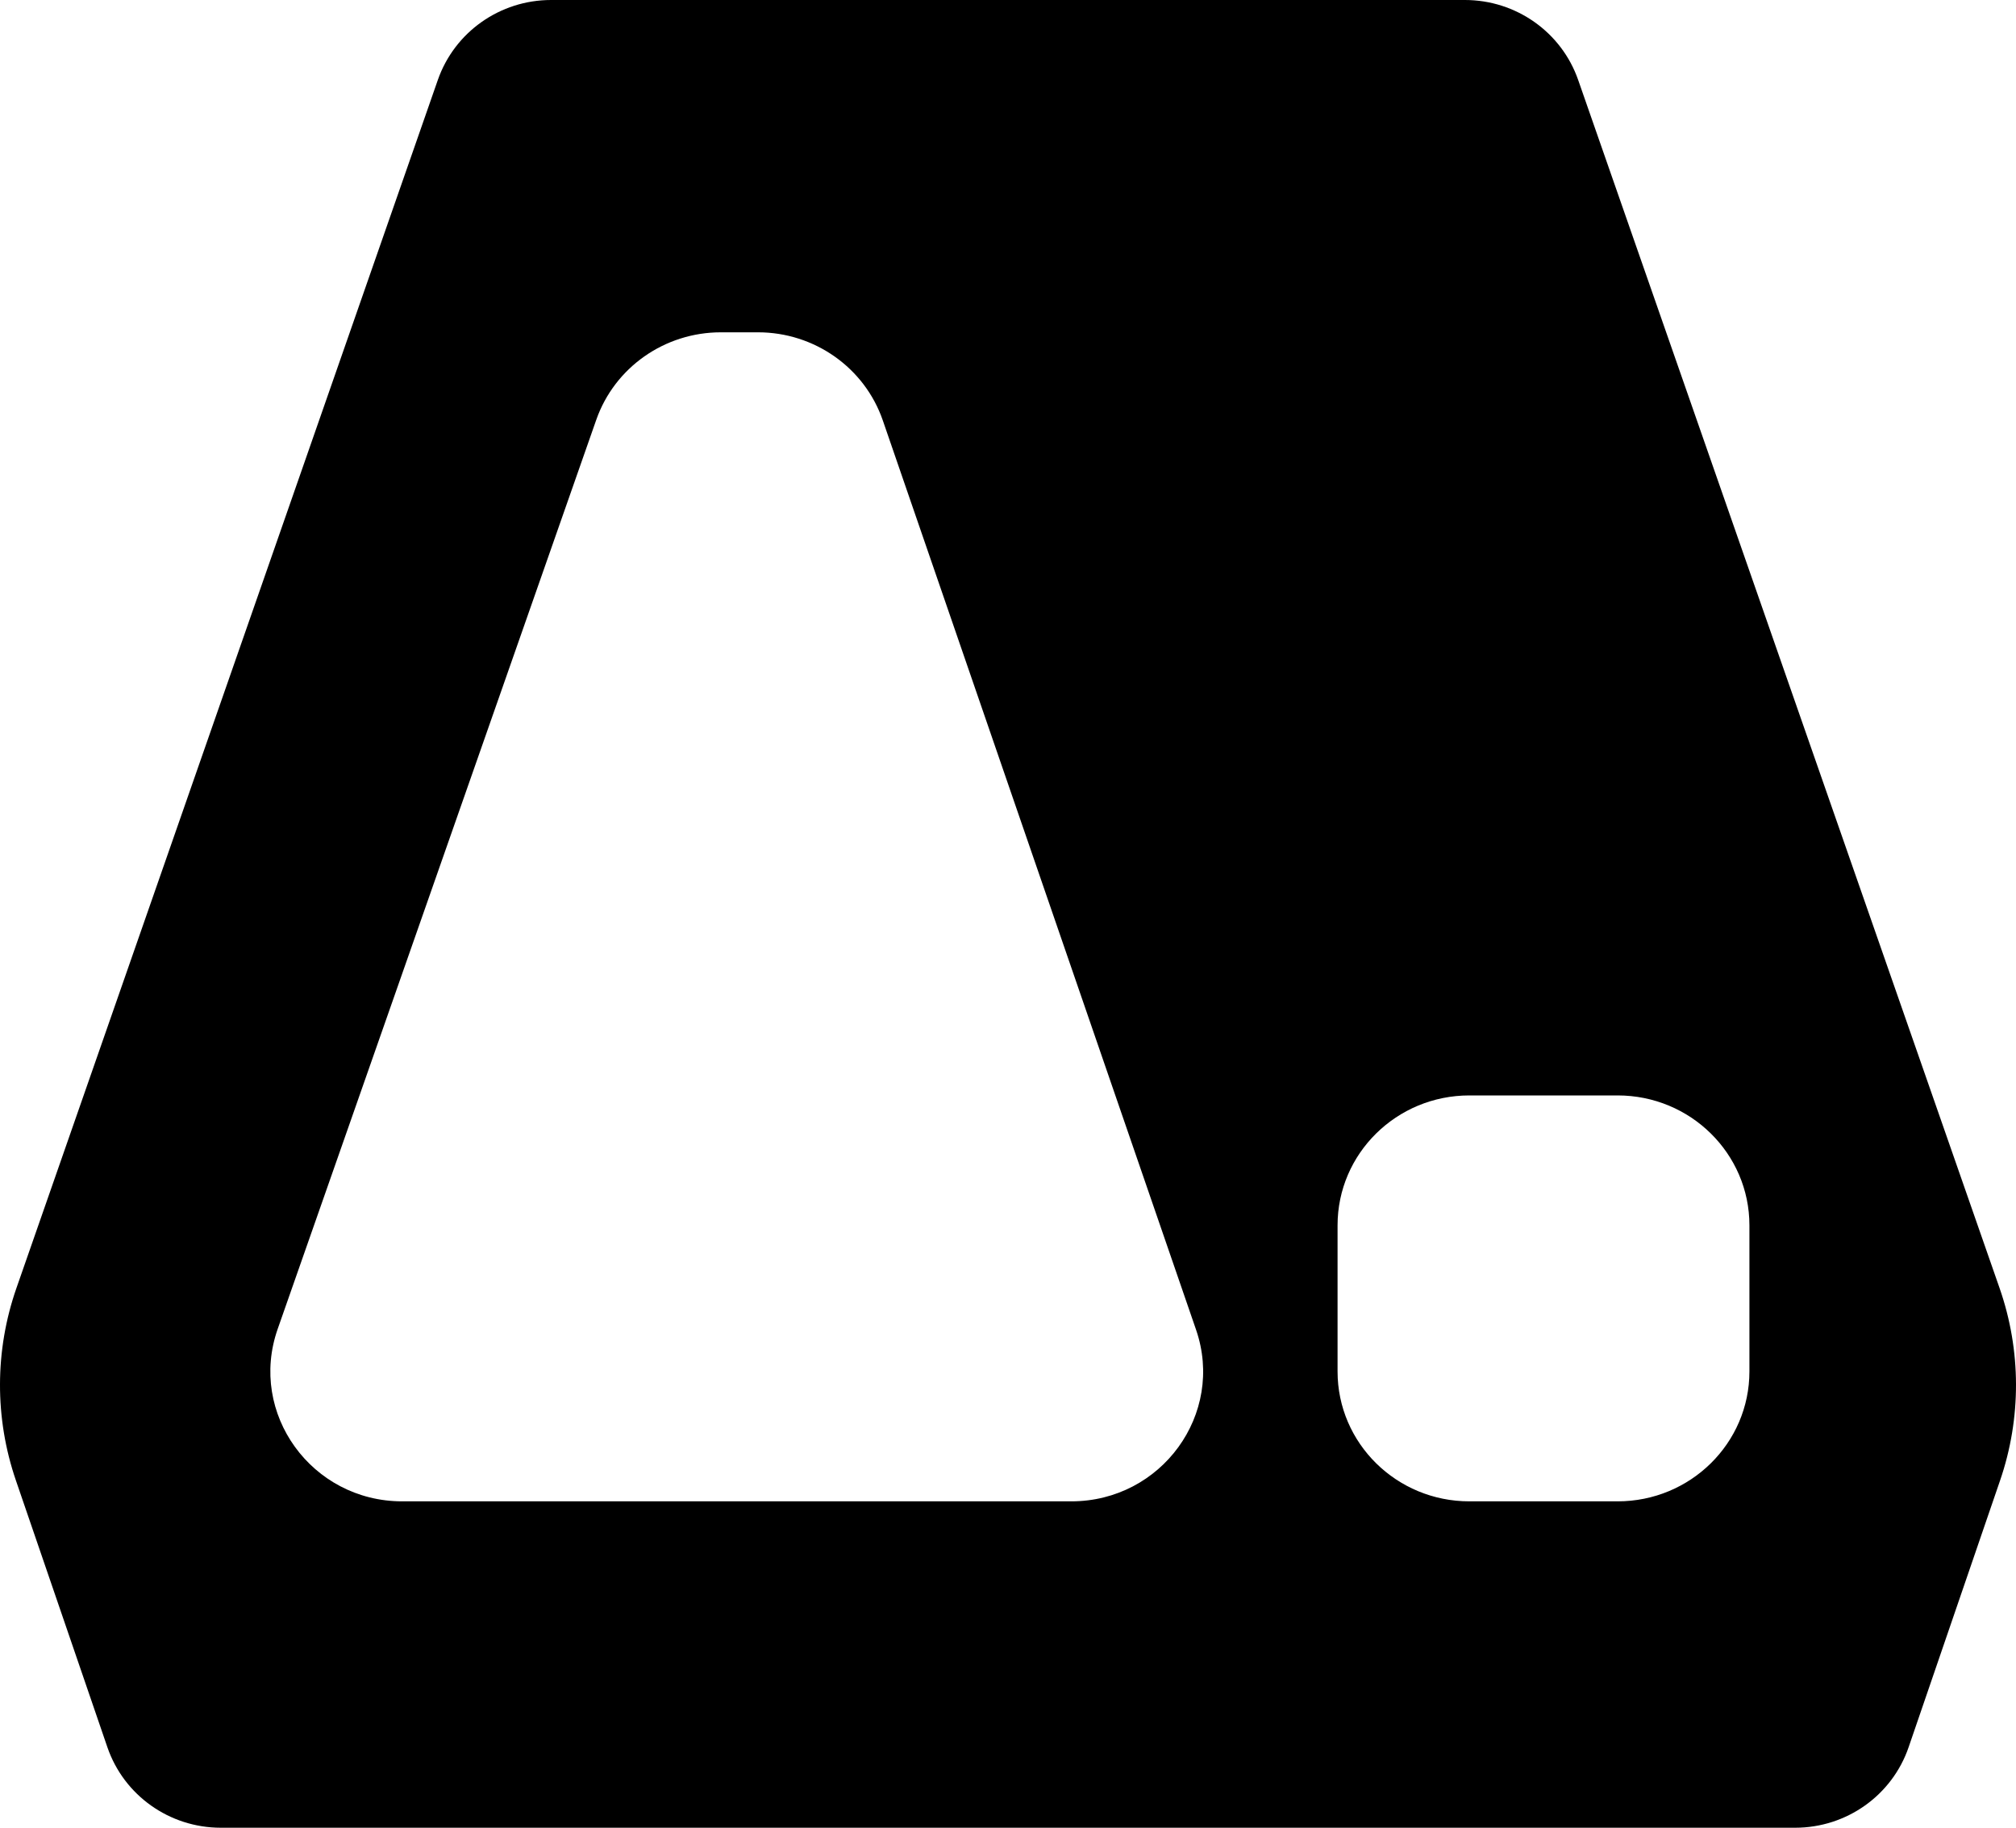
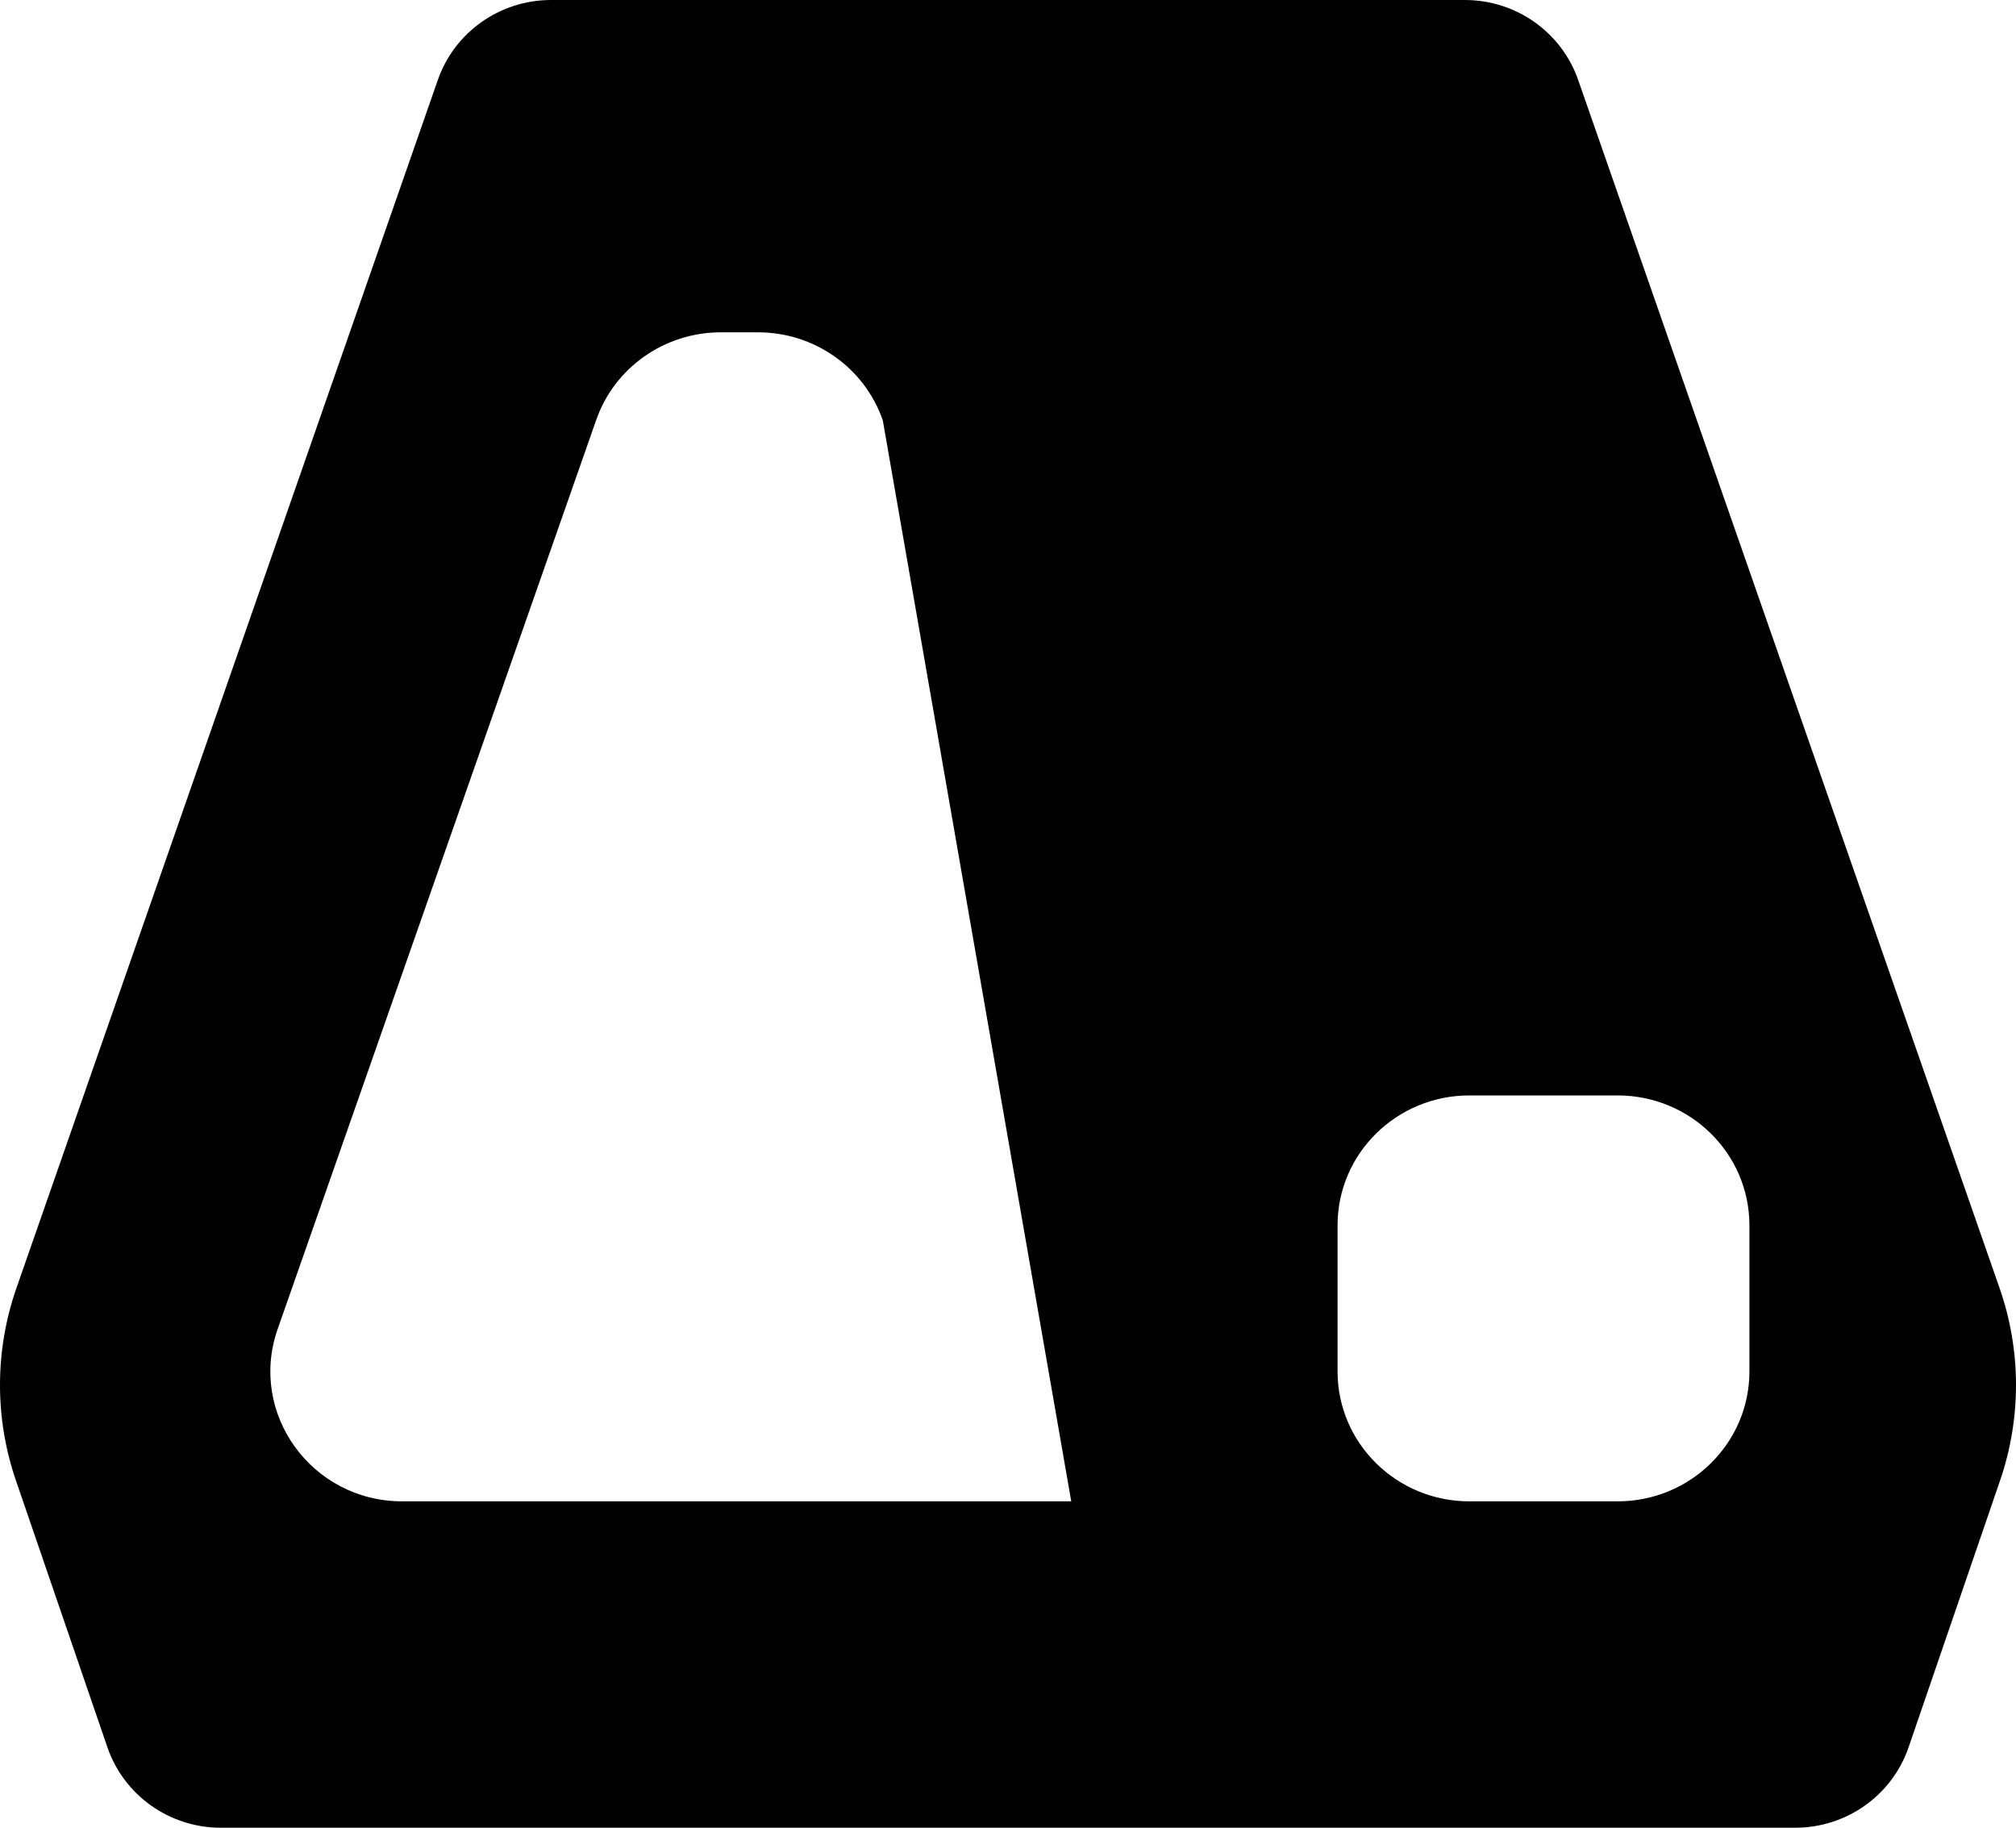
<svg xmlns="http://www.w3.org/2000/svg" fill="none" viewBox="0 0 150 136" height="136" width="150">
-   <path fill="black" d="M108.999 0C112.799 0 116.18 2.387 117.422 5.946L148.778 95.847C150.394 100.482 150.408 105.52 148.815 110.163L142.01 130.01C140.782 133.591 137.389 136 133.573 136H16.427C12.611 136 9.218 133.591 7.99 130.01L1.185 110.163C-0.408 105.52 -0.394 100.482 1.222 95.847L32.578 5.946C33.82 2.387 37.201 0 41.001 0H108.999ZM29.928 111.714H79.706C86.422 111.714 91.151 105.21 88.992 98.942L65.686 31.285C64.335 27.364 60.601 24.727 56.4 24.727H53.634C49.452 24.727 45.73 27.341 44.365 31.238L20.659 98.894C18.46 105.171 23.191 111.714 29.928 111.714ZM109.327 81.51C103.911 81.51 99.521 85.838 99.521 91.176V102.049C99.521 107.387 103.911 111.714 109.327 111.714H120.359C125.775 111.714 130.165 107.387 130.165 102.049V91.176C130.165 85.838 125.775 81.51 120.359 81.51H109.327Z" clip-rule="evenodd" fill-rule="evenodd" />
+   <path fill="black" d="M108.999 0C112.799 0 116.18 2.387 117.422 5.946L148.778 95.847C150.394 100.482 150.408 105.52 148.815 110.163L142.01 130.01C140.782 133.591 137.389 136 133.573 136H16.427C12.611 136 9.218 133.591 7.99 130.01L1.185 110.163C-0.408 105.52 -0.394 100.482 1.222 95.847L32.578 5.946C33.82 2.387 37.201 0 41.001 0H108.999ZM29.928 111.714H79.706L65.686 31.285C64.335 27.364 60.601 24.727 56.4 24.727H53.634C49.452 24.727 45.73 27.341 44.365 31.238L20.659 98.894C18.46 105.171 23.191 111.714 29.928 111.714ZM109.327 81.51C103.911 81.51 99.521 85.838 99.521 91.176V102.049C99.521 107.387 103.911 111.714 109.327 111.714H120.359C125.775 111.714 130.165 107.387 130.165 102.049V91.176C130.165 85.838 125.775 81.51 120.359 81.51H109.327Z" clip-rule="evenodd" fill-rule="evenodd" />
</svg>